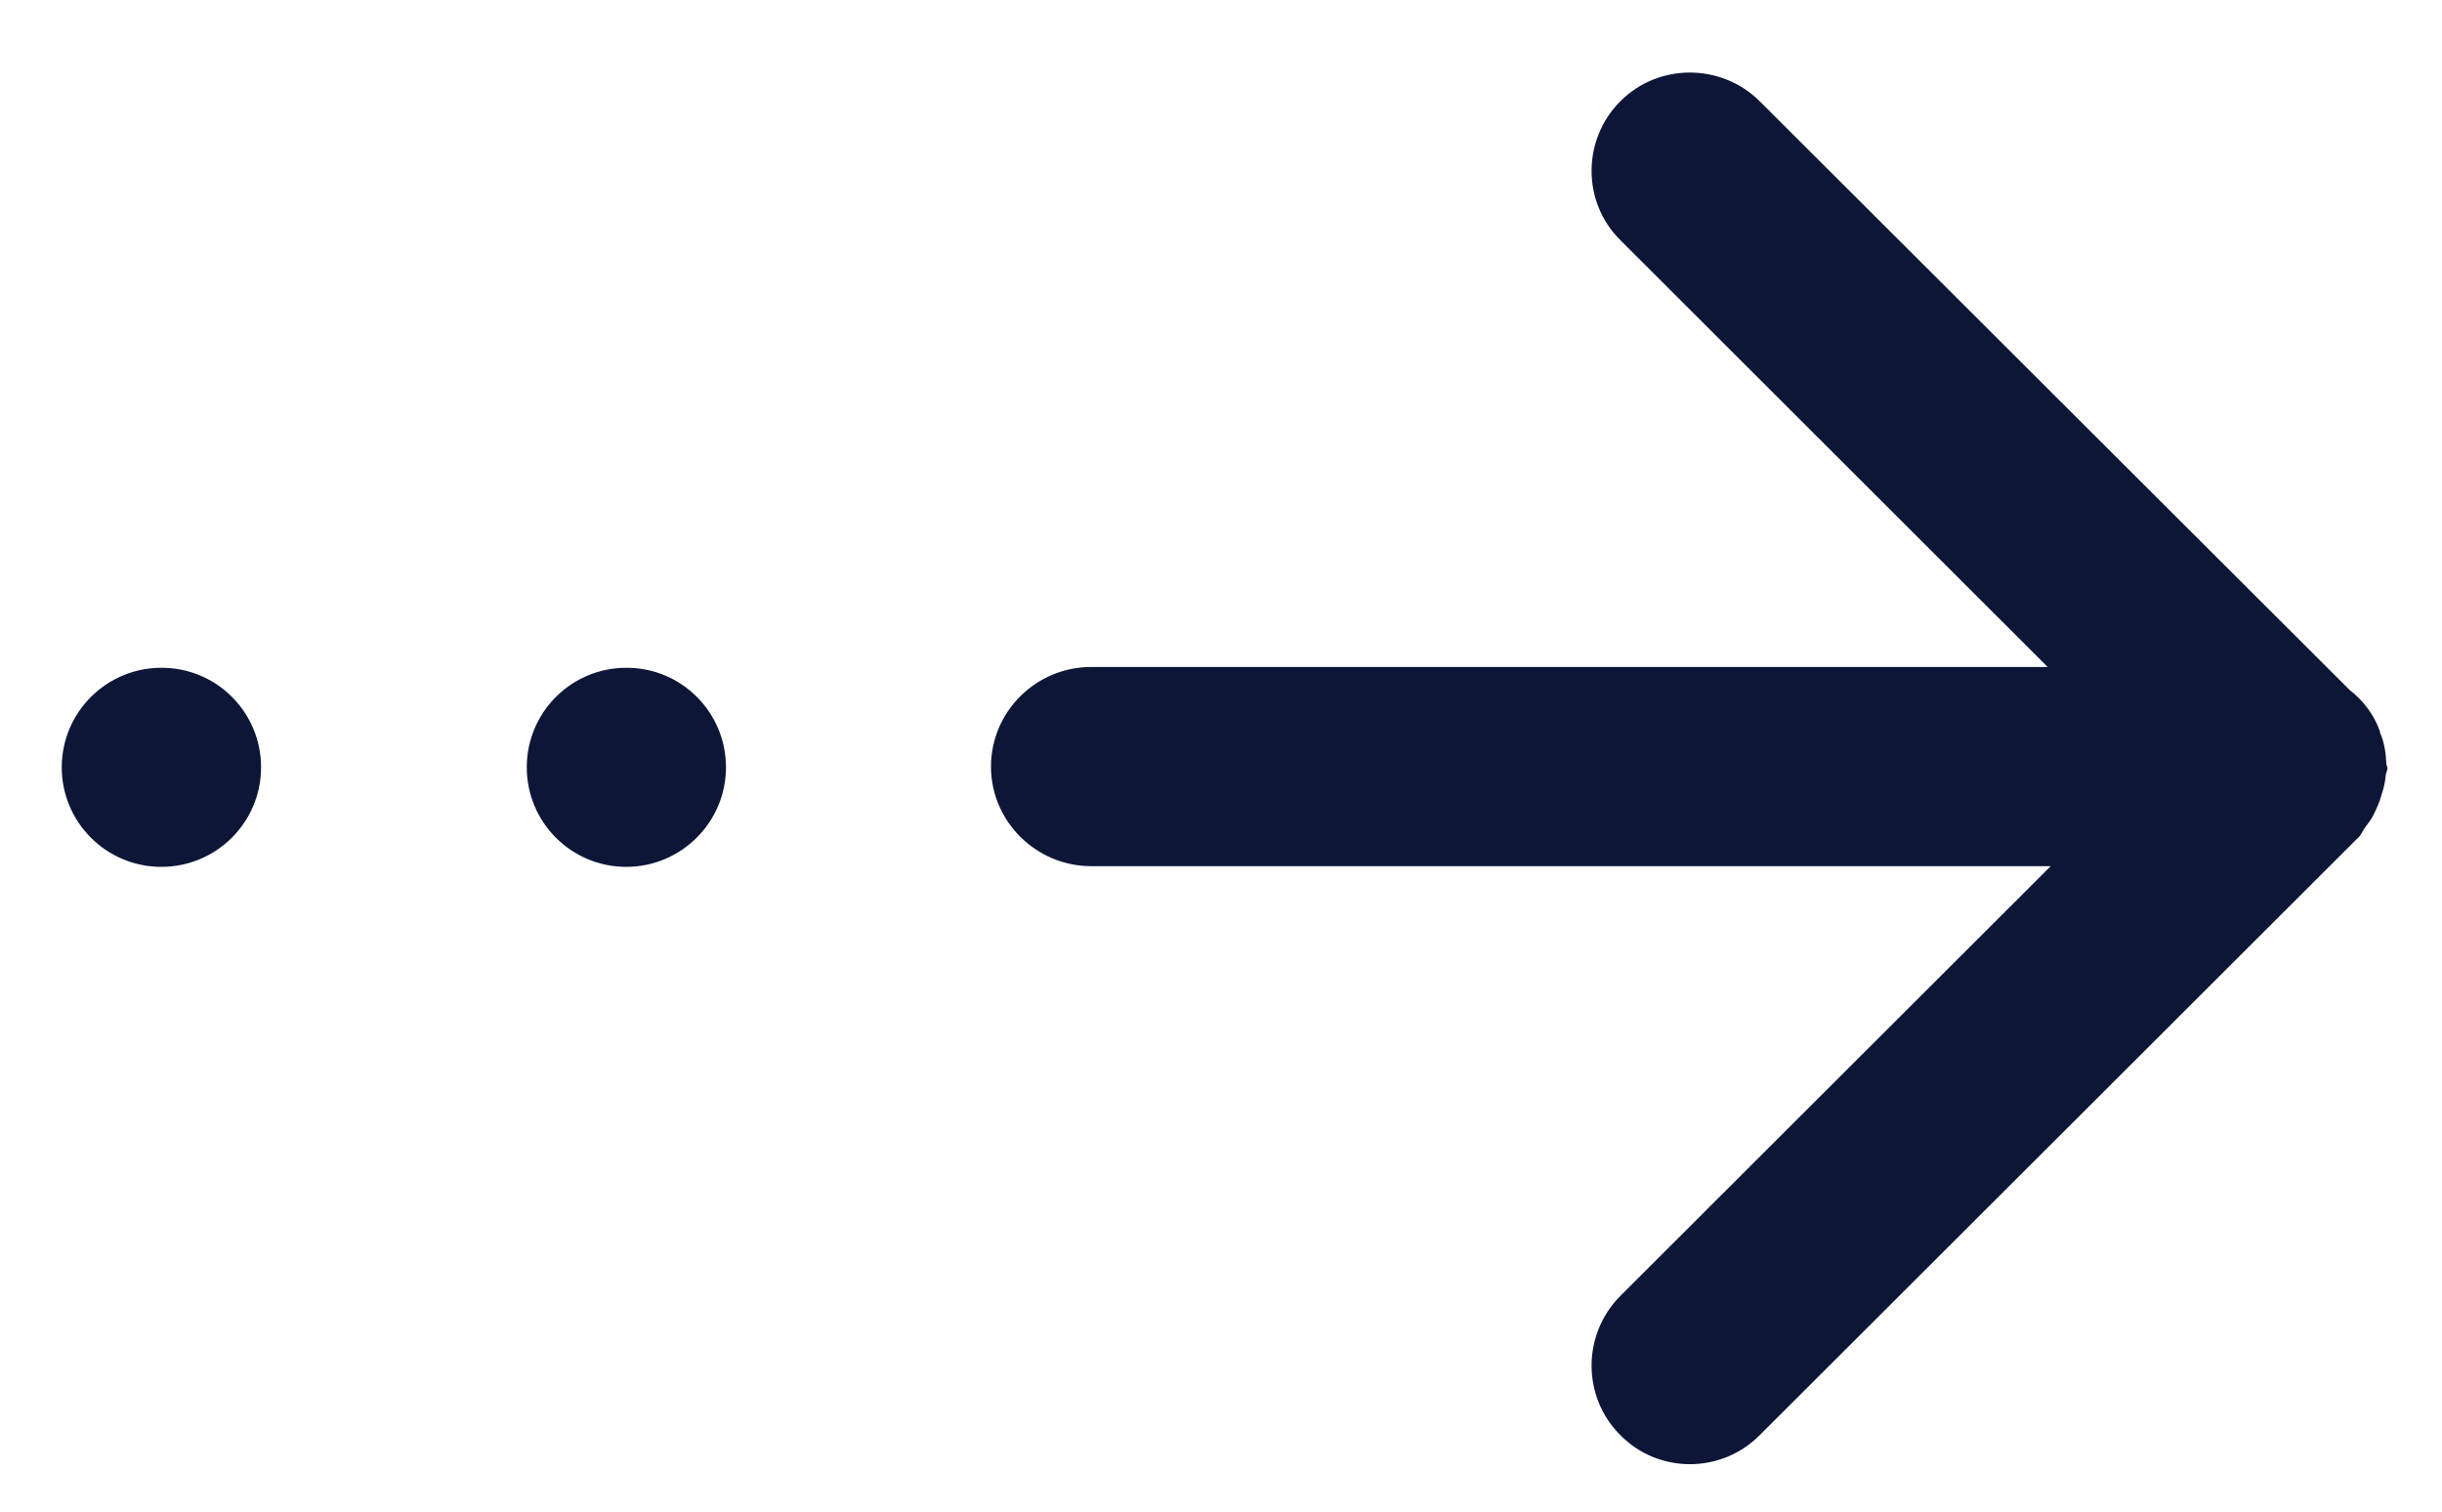
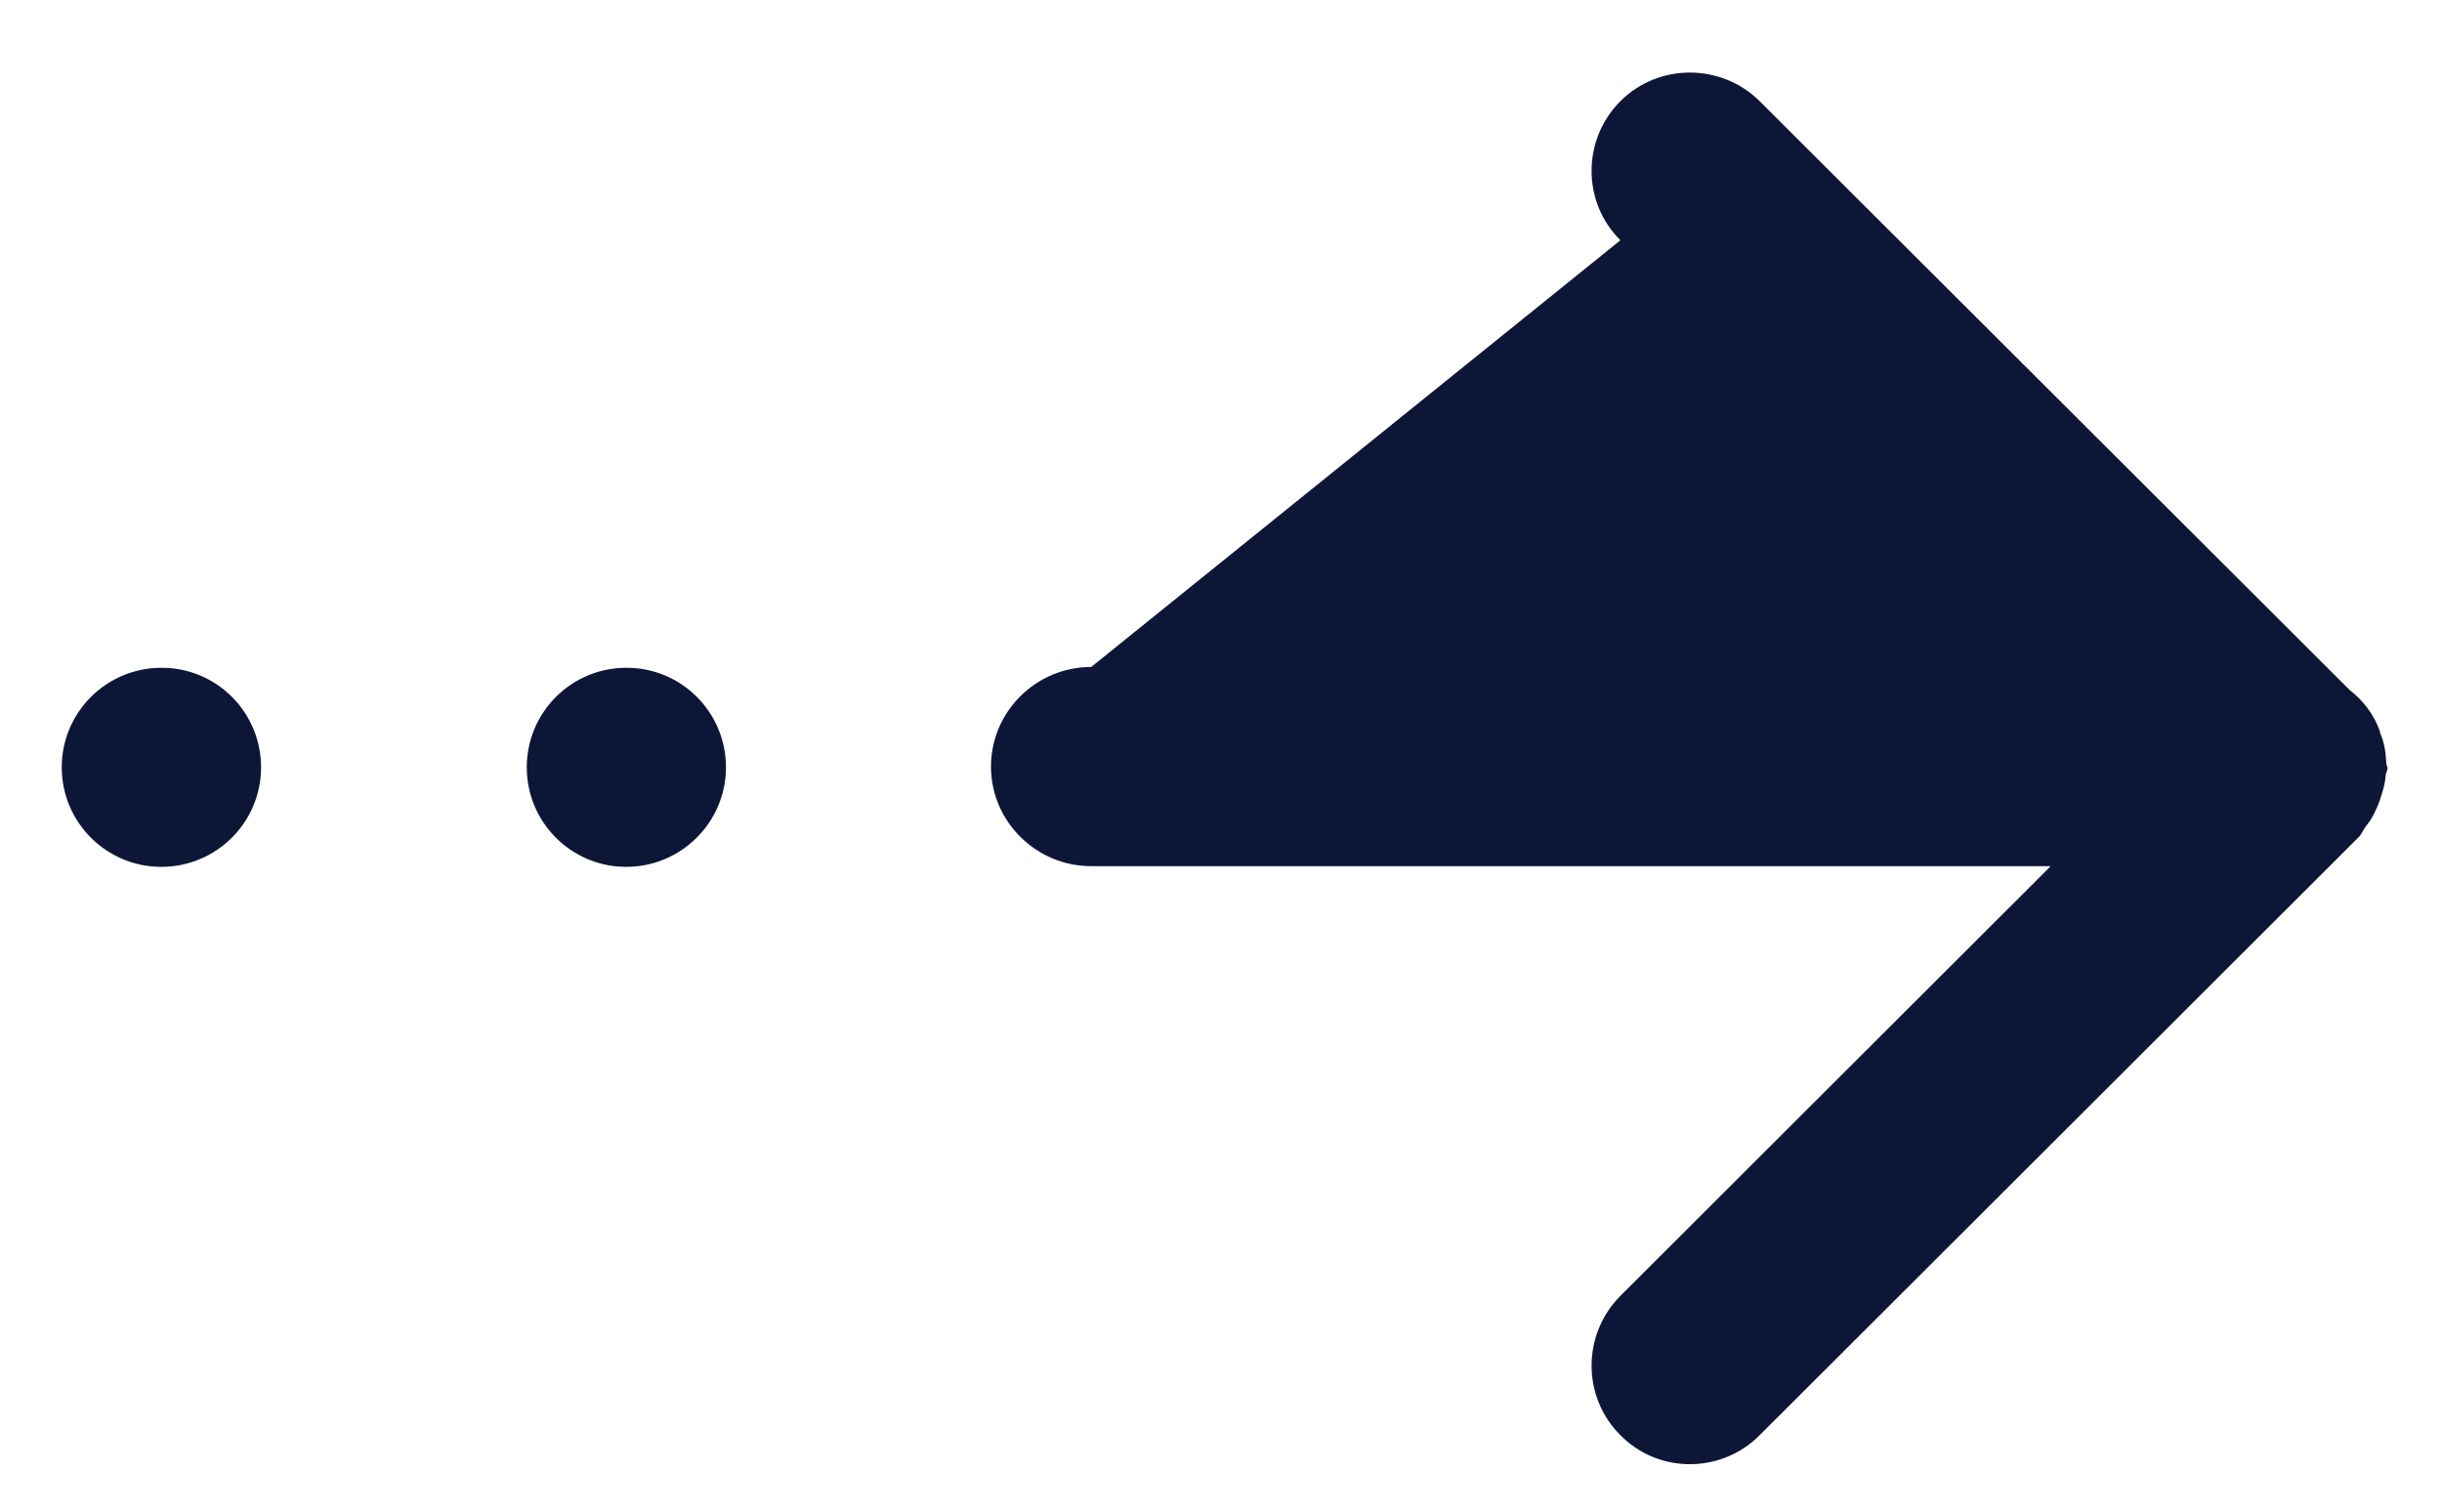
<svg xmlns="http://www.w3.org/2000/svg" width="21px" height="13px">
-   <path fill-rule="evenodd" fill="rgb(14, 22, 55)" d="M15.132,0.870 L20.206,5.934 C20.322,6.024 20.412,6.142 20.463,6.281 C20.466,6.291 20.468,6.298 20.468,6.304 C20.505,6.386 20.517,6.476 20.521,6.566 C20.521,6.579 20.531,6.593 20.531,6.605 C20.531,6.630 20.515,6.650 20.515,6.676 C20.511,6.728 20.498,6.782 20.480,6.835 C20.463,6.899 20.437,6.956 20.408,7.013 C20.390,7.049 20.365,7.081 20.340,7.114 C20.318,7.143 20.307,7.180 20.276,7.207 L15.132,12.343 C14.801,12.675 14.262,12.675 13.935,12.343 C13.604,12.014 13.604,11.476 13.935,11.144 L17.635,7.449 L9.384,7.449 C8.911,7.449 8.522,7.065 8.522,6.593 C8.522,6.120 8.909,5.736 9.384,5.736 L17.609,5.736 L13.935,2.066 C13.604,1.740 13.604,1.200 13.935,0.870 C14.262,0.542 14.801,0.542 15.132,0.870 L15.132,0.870 ZM6.243,6.599 C6.243,7.071 5.858,7.455 5.385,7.455 C4.914,7.455 4.530,7.073 4.530,6.599 C4.530,6.125 4.914,5.743 5.385,5.743 C5.860,5.741 6.243,6.125 6.243,6.599 L6.243,6.599 ZM2.245,6.599 C2.245,7.071 1.862,7.455 1.387,7.455 C0.916,7.455 0.531,7.073 0.531,6.599 C0.531,6.125 0.916,5.743 1.387,5.743 C1.862,5.741 2.245,6.125 2.245,6.599 L2.245,6.599 Z" />
+   <path fill-rule="evenodd" fill="rgb(14, 22, 55)" d="M15.132,0.870 L20.206,5.934 C20.322,6.024 20.412,6.142 20.463,6.281 C20.466,6.291 20.468,6.298 20.468,6.304 C20.505,6.386 20.517,6.476 20.521,6.566 C20.521,6.579 20.531,6.593 20.531,6.605 C20.531,6.630 20.515,6.650 20.515,6.676 C20.511,6.728 20.498,6.782 20.480,6.835 C20.463,6.899 20.437,6.956 20.408,7.013 C20.390,7.049 20.365,7.081 20.340,7.114 C20.318,7.143 20.307,7.180 20.276,7.207 L15.132,12.343 C14.801,12.675 14.262,12.675 13.935,12.343 C13.604,12.014 13.604,11.476 13.935,11.144 L17.635,7.449 L9.384,7.449 C8.911,7.449 8.522,7.065 8.522,6.593 C8.522,6.120 8.909,5.736 9.384,5.736 L13.935,2.066 C13.604,1.740 13.604,1.200 13.935,0.870 C14.262,0.542 14.801,0.542 15.132,0.870 L15.132,0.870 ZM6.243,6.599 C6.243,7.071 5.858,7.455 5.385,7.455 C4.914,7.455 4.530,7.073 4.530,6.599 C4.530,6.125 4.914,5.743 5.385,5.743 C5.860,5.741 6.243,6.125 6.243,6.599 L6.243,6.599 ZM2.245,6.599 C2.245,7.071 1.862,7.455 1.387,7.455 C0.916,7.455 0.531,7.073 0.531,6.599 C0.531,6.125 0.916,5.743 1.387,5.743 C1.862,5.741 2.245,6.125 2.245,6.599 L2.245,6.599 Z" />
</svg>